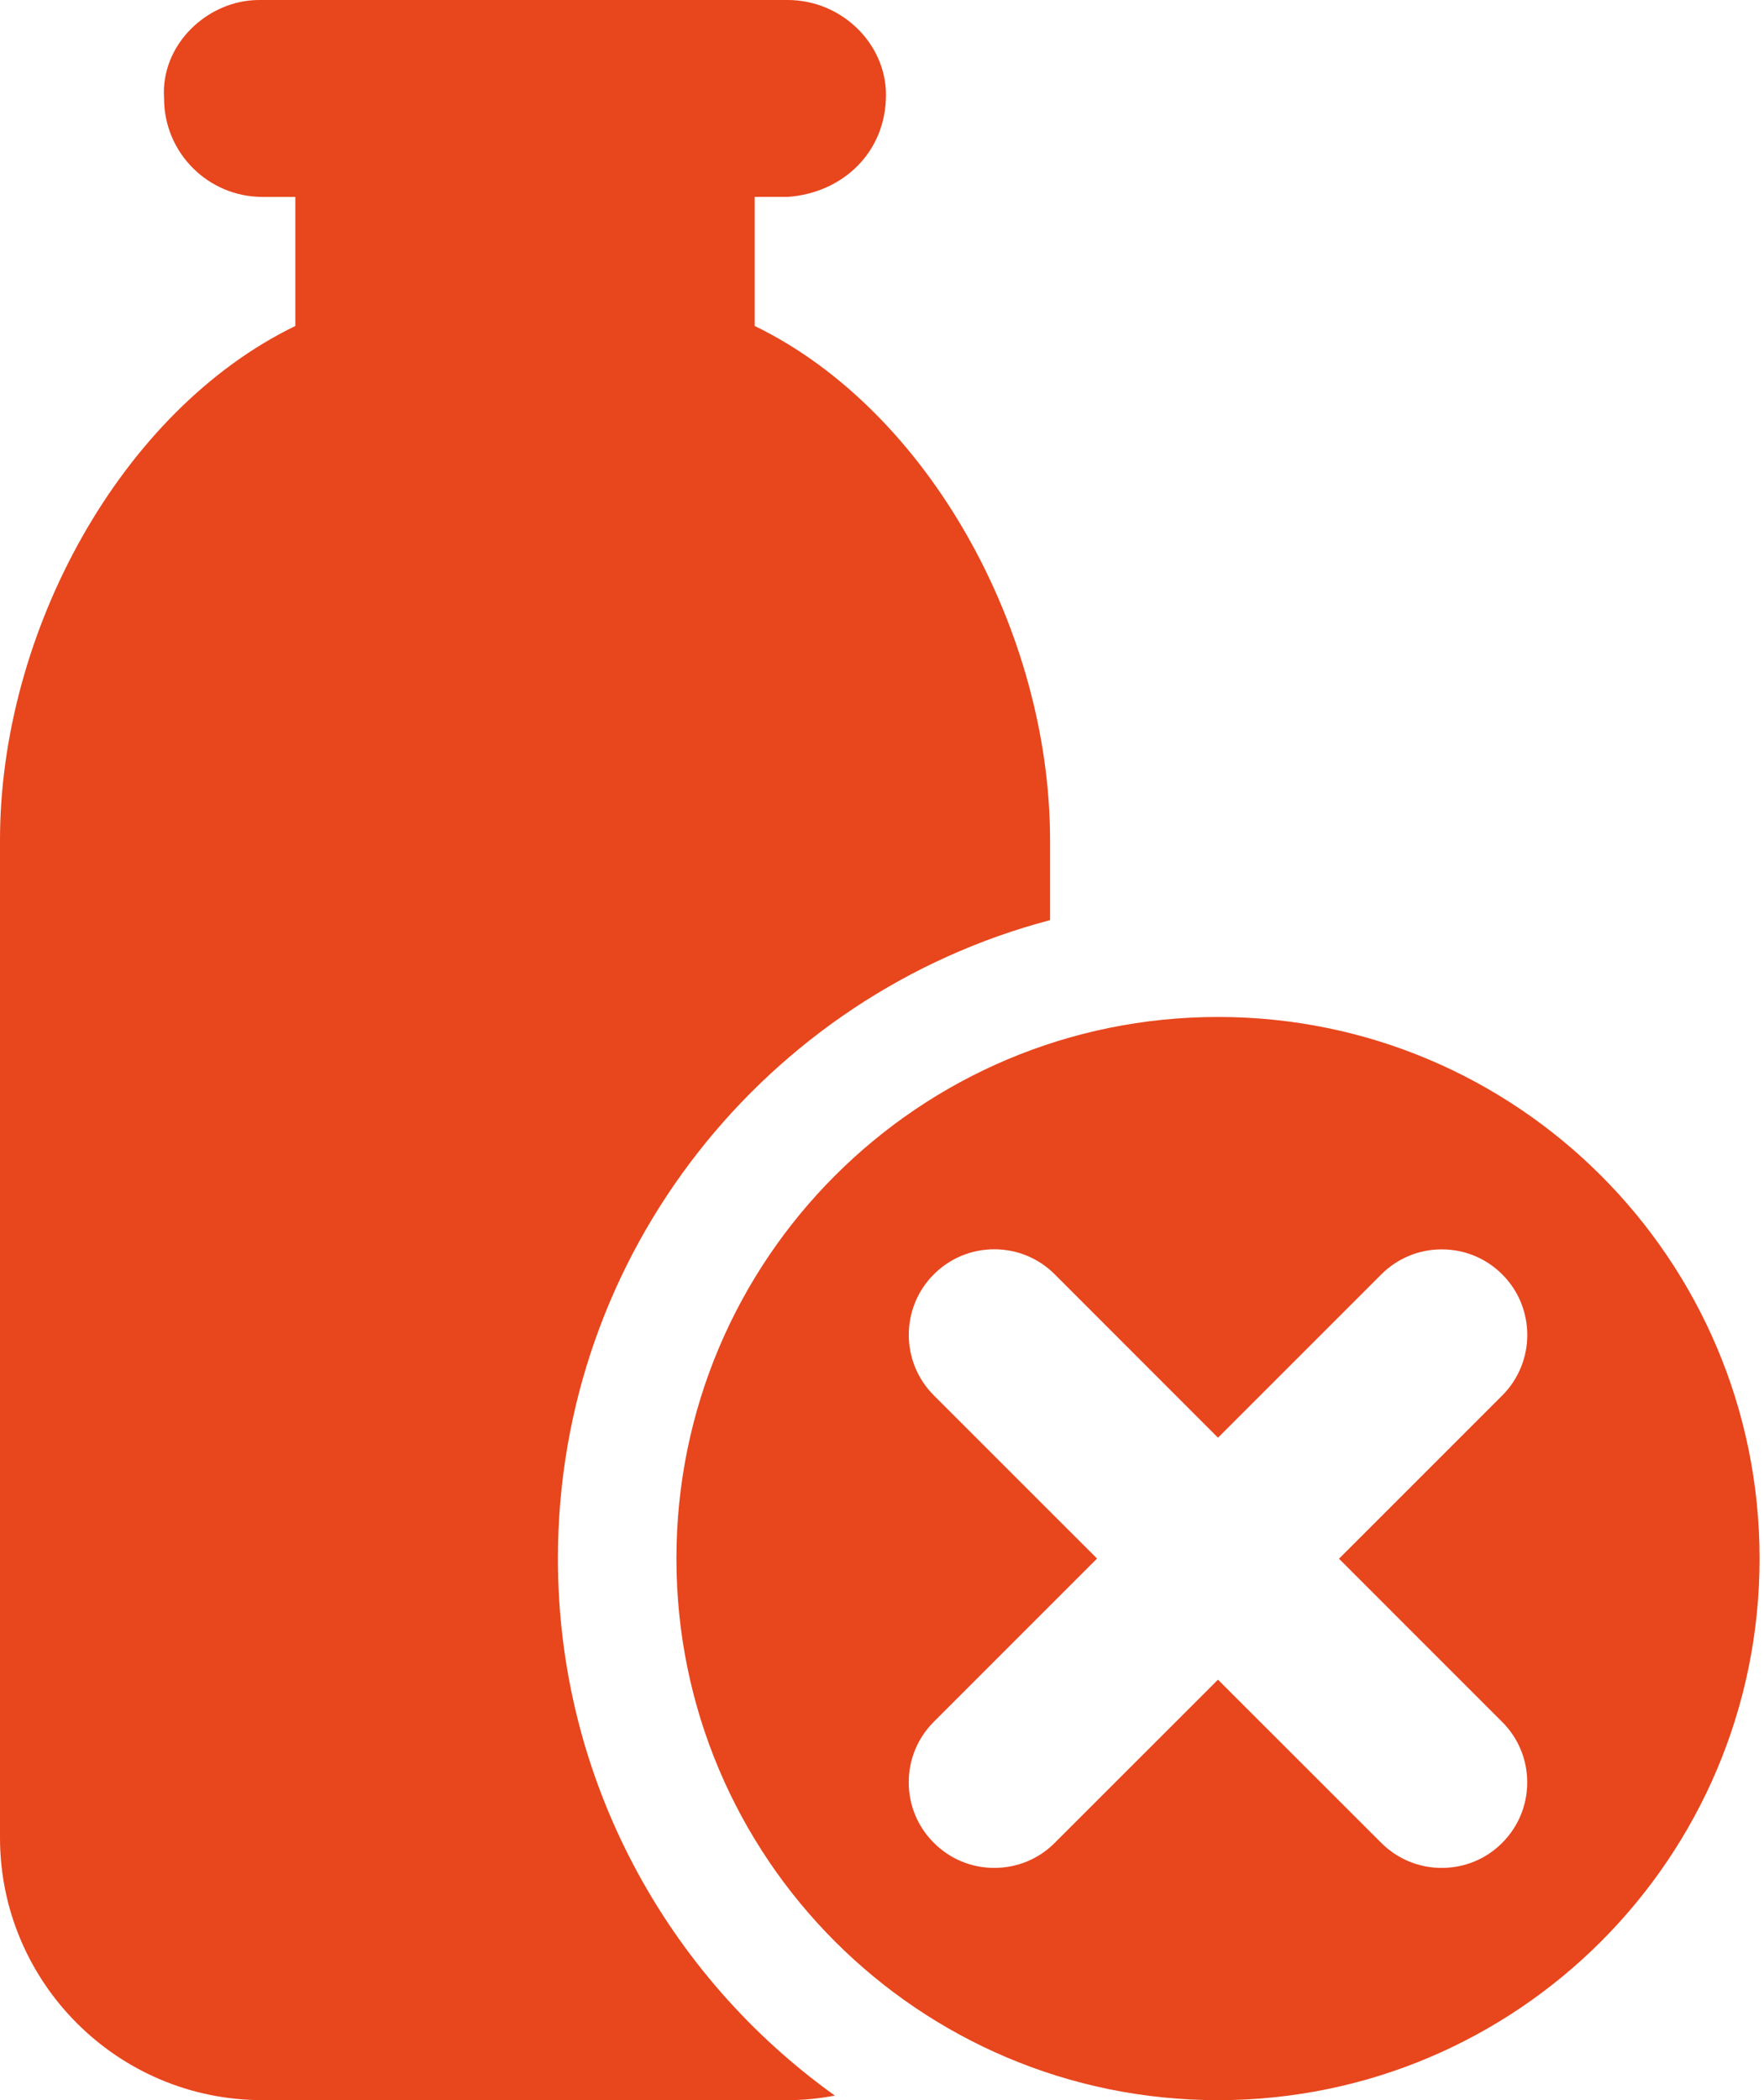
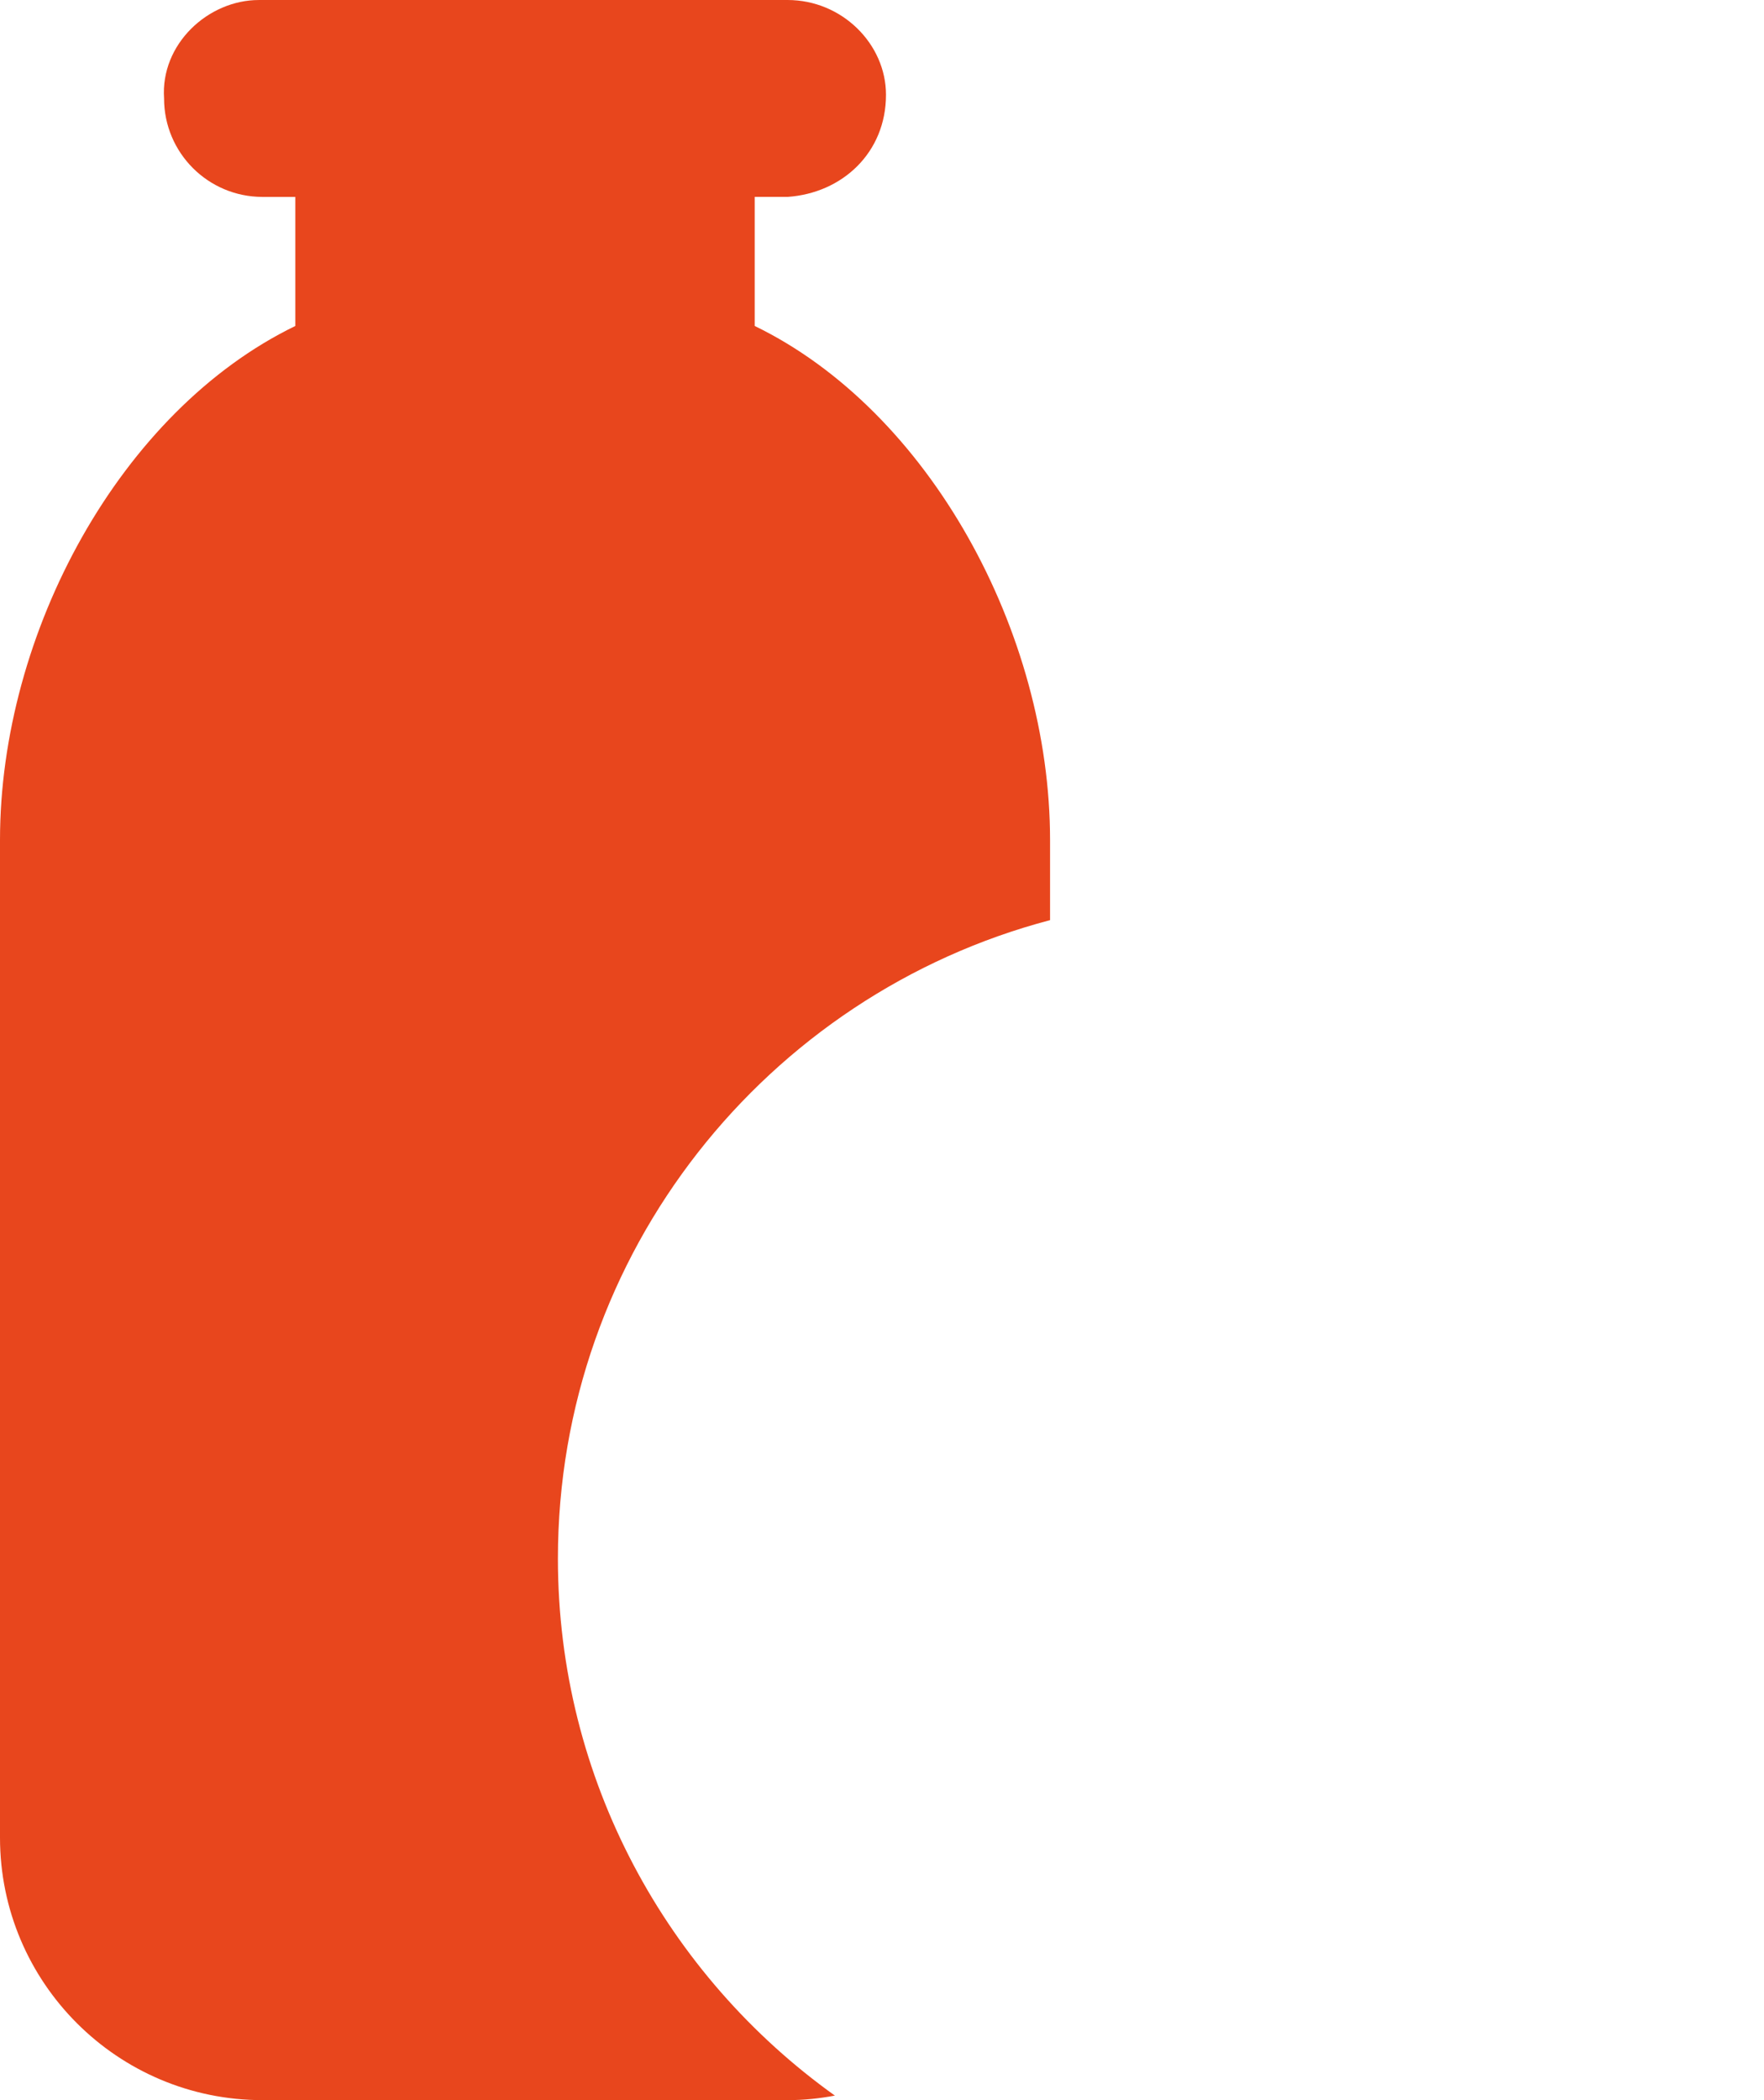
<svg xmlns="http://www.w3.org/2000/svg" version="1.1" id="Layer_1" x="0px" y="0px" width="119.055px" height="141.73px" viewBox="0 0 119.055 141.73" enable-background="new 0 0 119.055 141.73" xml:space="preserve">
-   <path fill="#E8461D" d="M82.206,68.632c-20.189,0-36.553,16.36-36.553,36.551c0,20.189,16.363,36.551,36.553,36.551  c20.188,0,36.551-16.362,36.551-36.551C118.757,84.993,102.394,68.632,82.206,68.632z M101.382,116.206  c1.091,1.09,1.692,2.539,1.692,4.082c0,1.542-0.601,2.992-1.691,4.084c-1.081,1.087-2.531,1.688-4.08,1.688  c-1.542,0-2.991-0.601-4.082-1.691l-11.017-11.012L71.19,124.365c-1.079,1.09-2.532,1.694-4.084,1.694  c-1.55,0-3.001-0.604-4.089-1.702c-1.084-1.082-1.685-2.532-1.685-4.074s0.601-2.992,1.691-4.083l11.018-11.018L63.024,94.169  c-2.251-2.251-2.251-5.914-0.001-8.166c1.092-1.091,2.542-1.692,4.083-1.692c1.542,0,2.992,0.602,4.083,1.692l11.016,11.024  l11.02-11.02c1.091-1.09,2.54-1.69,4.082-1.69s2.991,0.6,4.082,1.689c2.252,2.253,2.252,5.916,0.002,8.168l-11.02,11.02  L101.382,116.206z" />
  <path fill="#E8461D" d="M37.654,105.182c0-20.648,14.123-38.057,33.216-43.084v-5.404c0-14.007-8.14-28.966-19.934-34.696v-8.71  h2.215c3.685-0.249,6.646-2.976,6.646-6.893C59.796,2.973,56.835,0,53.151,0L17.468,0.001c-3.422,0.001-6.645,2.976-6.395,6.644  c0,3.671,2.976,6.644,6.644,6.644h2.214v8.71C8.13,27.728,0,42.687,0,56.694v67.323c0,9.771,7.931,17.715,17.717,17.716h35.434  c1.094,0,2.159-0.112,3.196-0.307C45.042,133.338,37.654,120.111,37.654,105.182z" />
</svg>